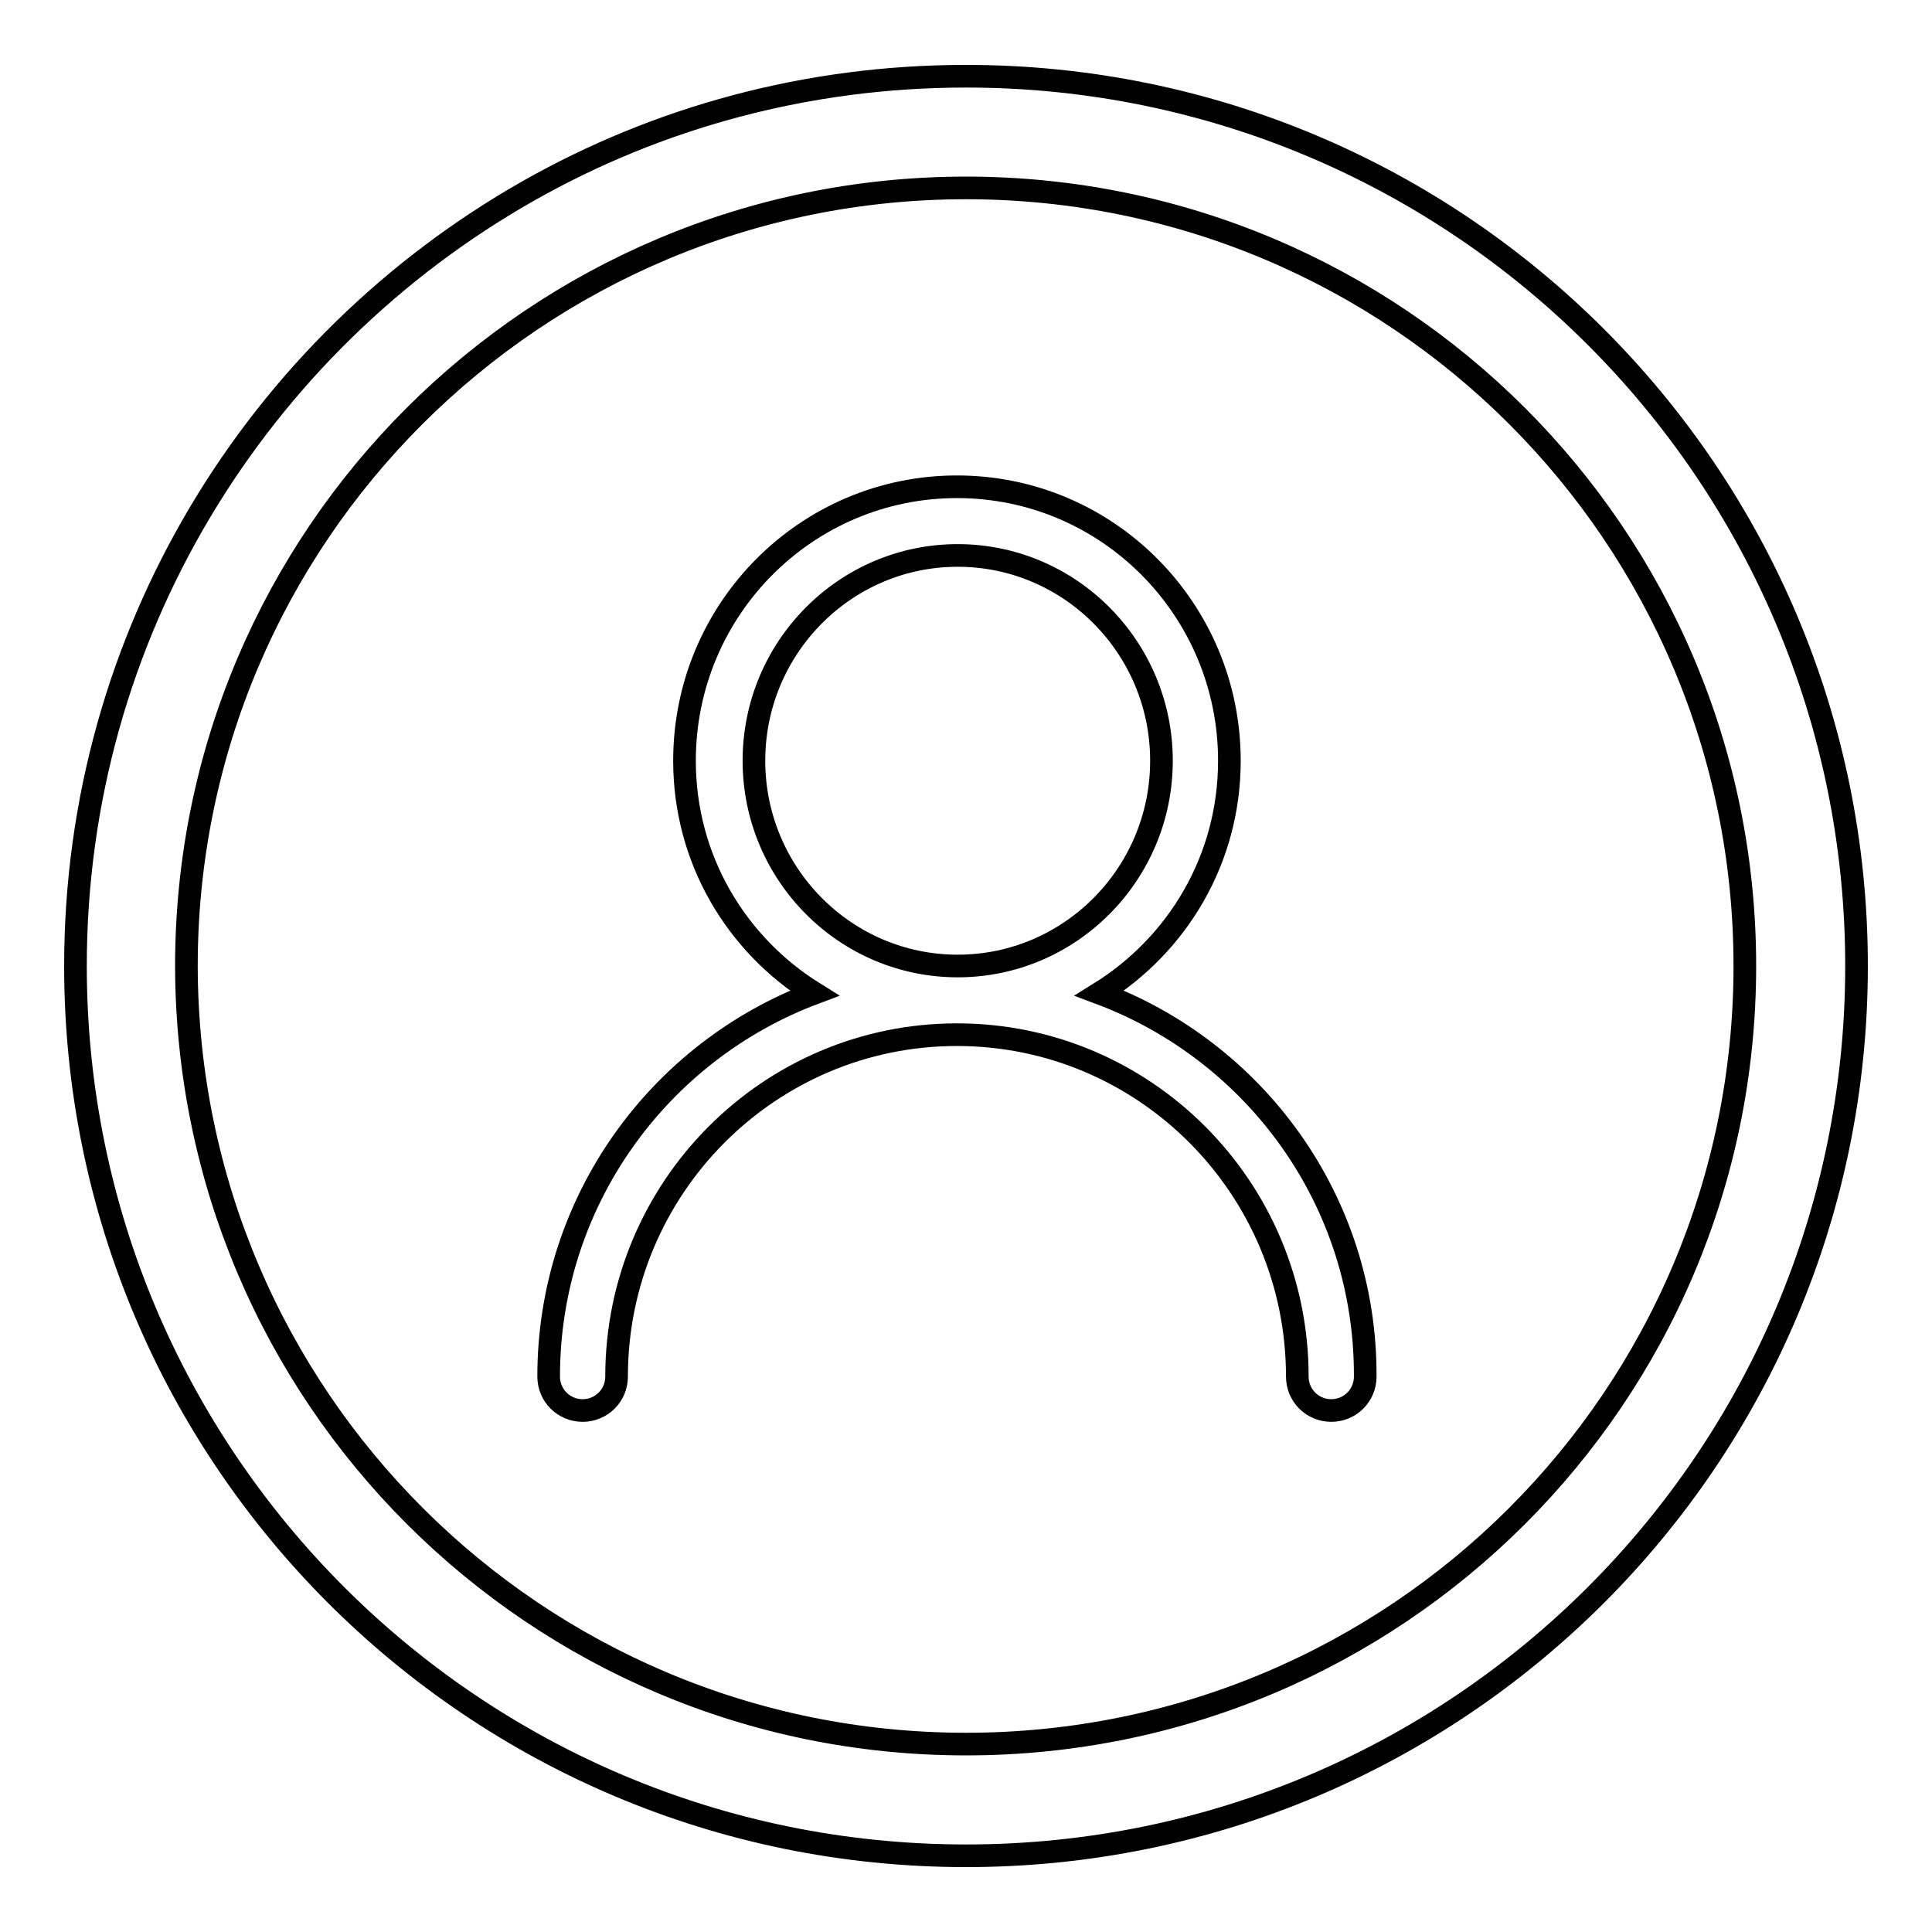
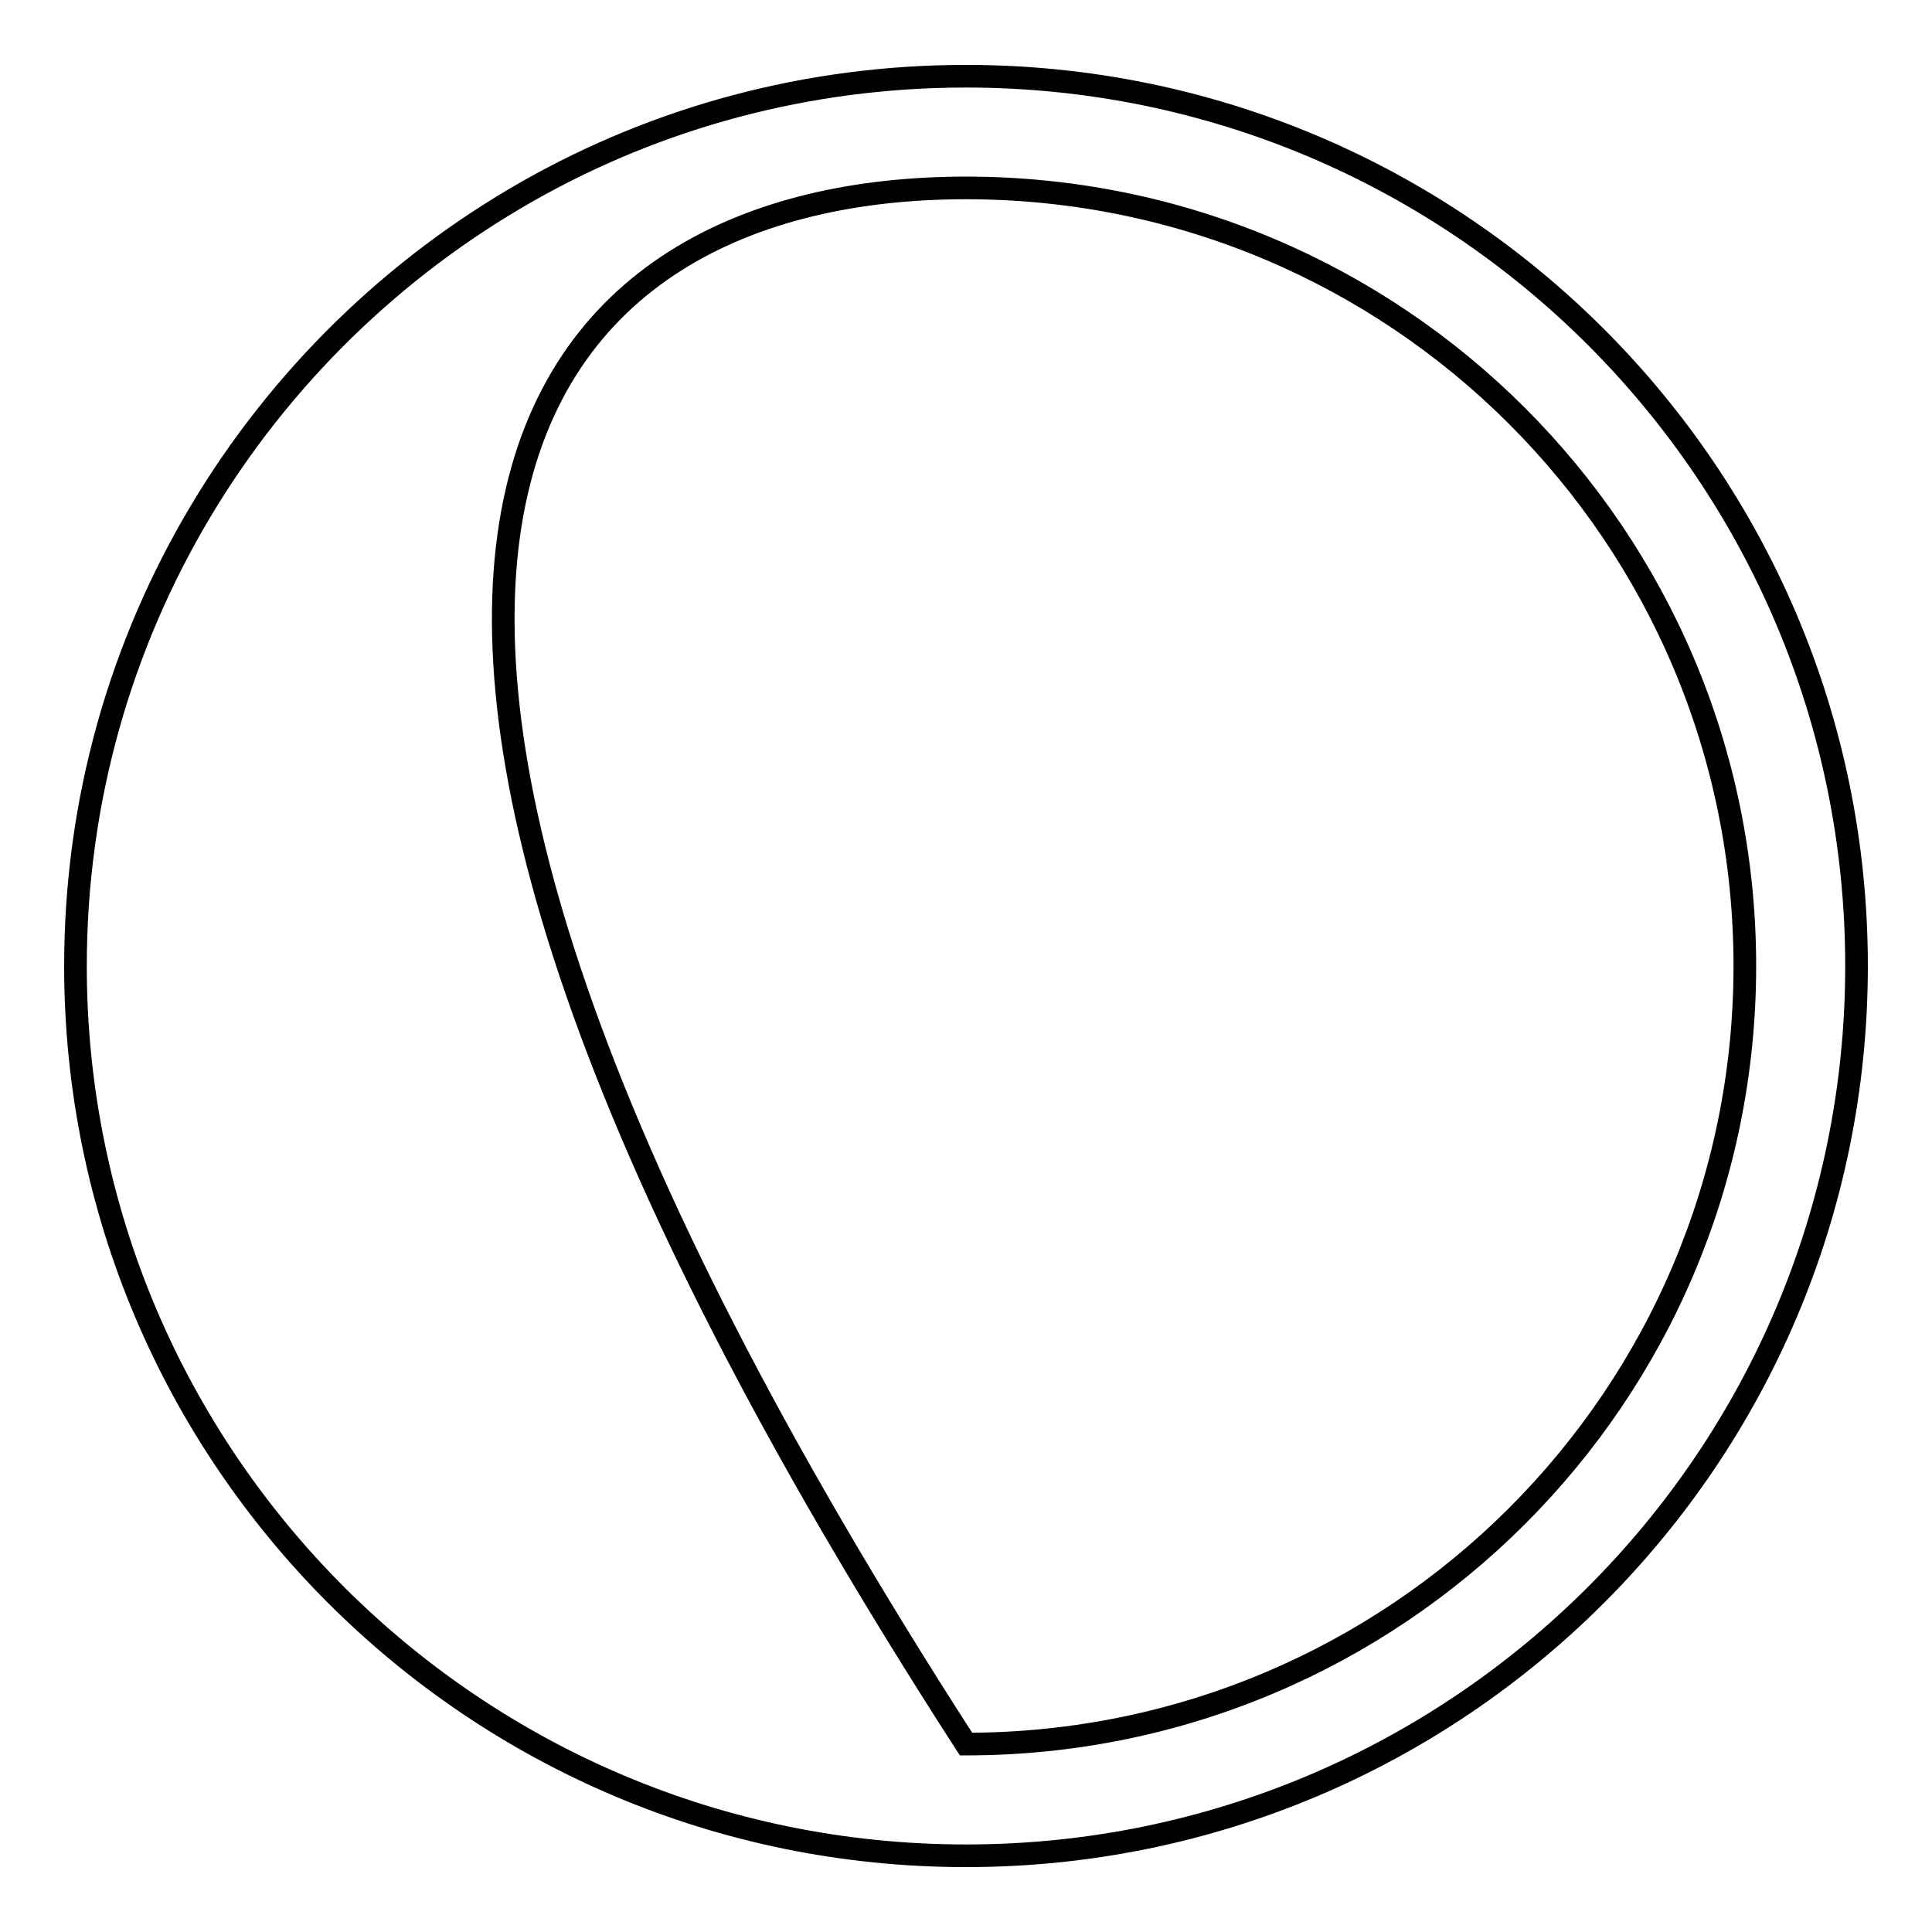
<svg xmlns="http://www.w3.org/2000/svg" version="1.1" x="0px" y="0px" viewBox="0 0 256 256" enable-background="new 0 0 256 256" xml:space="preserve">
  <g>
    <g>
-       <path stroke-width="3" fill-opacity="0" stroke="#000000" d="M128,10.1c-21.1,0-40.9,5.5-58,15.2C34.2,45.6,10,84,10,128l0,0c0,65.1,52.8,117.9,118,117.9c65.2,0,118-52.8,118-117.9C246,62.9,193.2,10.1,128,10.1z M128,231.1C71,231.1,24.8,185,24.7,128C24.7,71,71,24.9,128,24.9S231.2,71,231.2,128S185,231.1,128,231.1z" />
-       <path stroke-width="3" fill-opacity="0" stroke="#000000" d="M145.7,131.6c10.3-6.4,17.2-17.7,17.2-30.8c0-20-16.1-36.3-36.1-36.3c-19.9,0-36.1,16.2-36.1,36.3c0,13.1,6.9,24.4,17.2,30.8c-20.5,7.7-35.2,27.5-35.2,50.8c0,2.5,2,4.5,4.5,4.5c2.5,0,4.5-2,4.5-4.5c0-25,20.2-45.3,45.1-45.3s45.1,20.3,45.1,45.3c0,2.5,2,4.5,4.5,4.5s4.5-2,4.5-4.5C181,159.1,166.3,139.3,145.7,131.6z M99.9,100.8c0-15,12.1-27.2,27-27.2c14.9,0,27,12.2,27,27.2s-12.1,27.2-27,27.2C112,128,99.9,115.8,99.9,100.8z" />
+       <path stroke-width="3" fill-opacity="0" stroke="#000000" d="M128,10.1c-21.1,0-40.9,5.5-58,15.2C34.2,45.6,10,84,10,128l0,0c0,65.1,52.8,117.9,118,117.9c65.2,0,118-52.8,118-117.9C246,62.9,193.2,10.1,128,10.1z M128,231.1C24.7,71,71,24.9,128,24.9S231.2,71,231.2,128S185,231.1,128,231.1z" />
    </g>
  </g>
</svg>